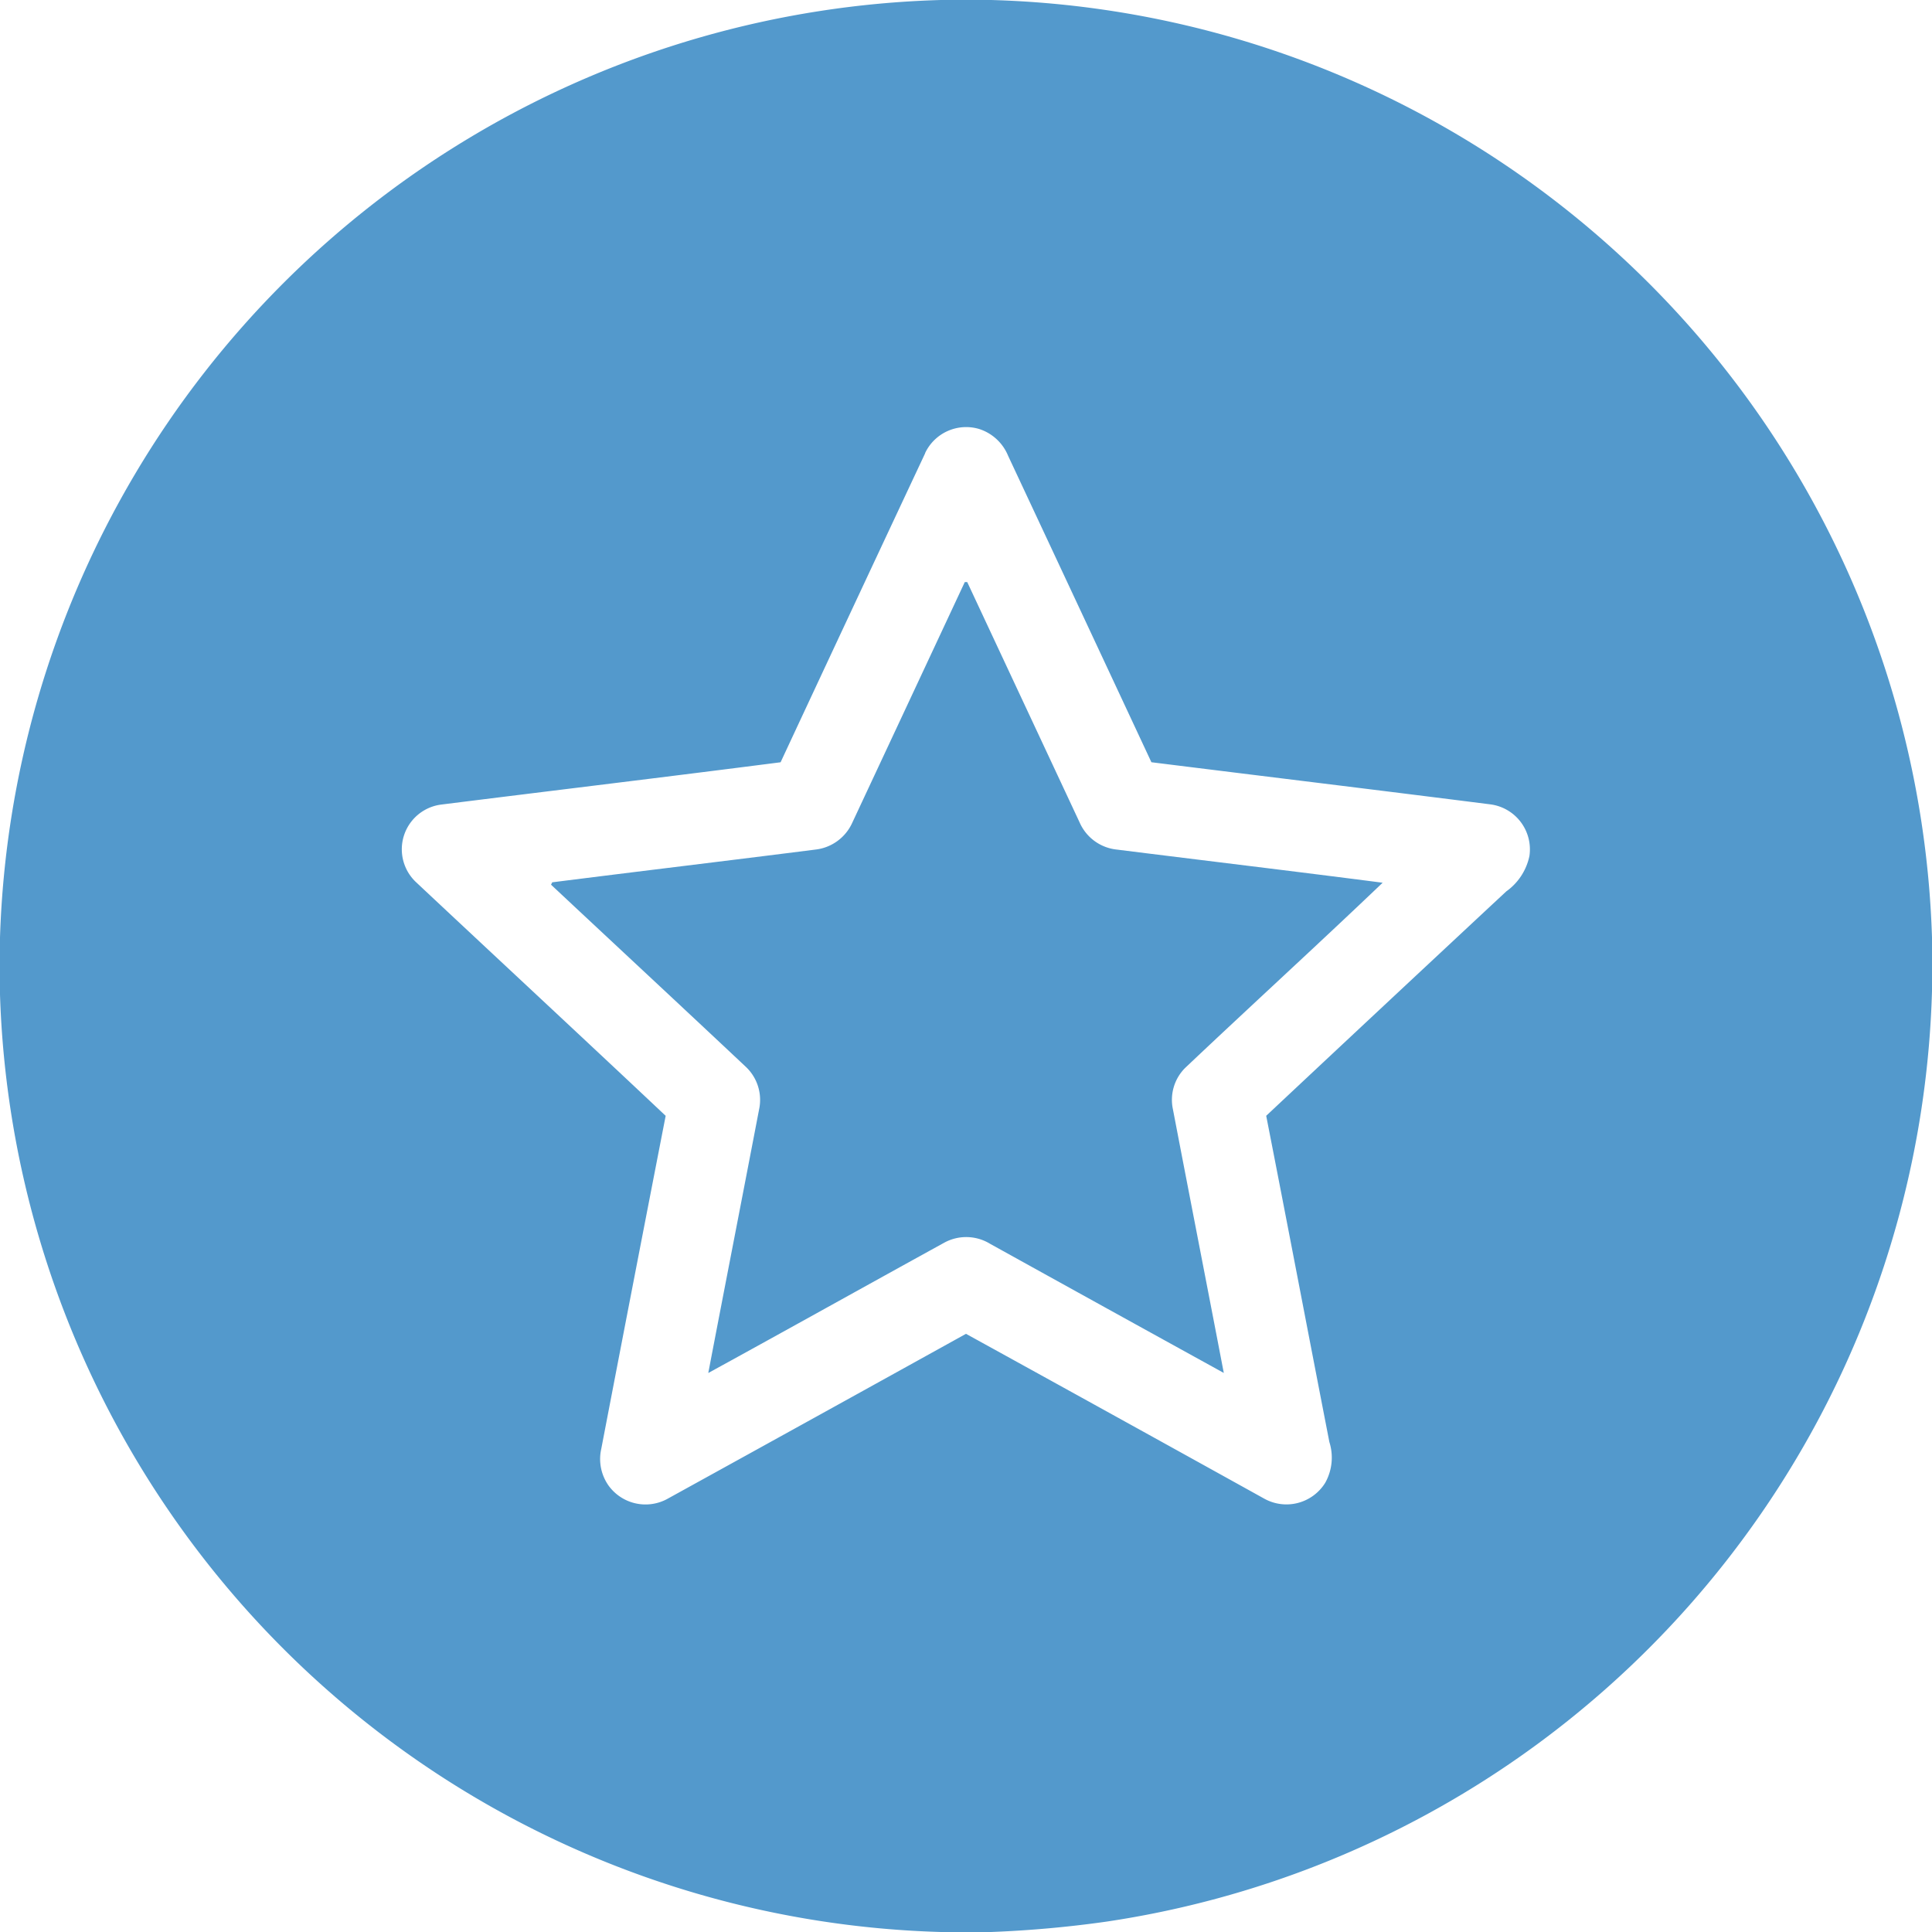
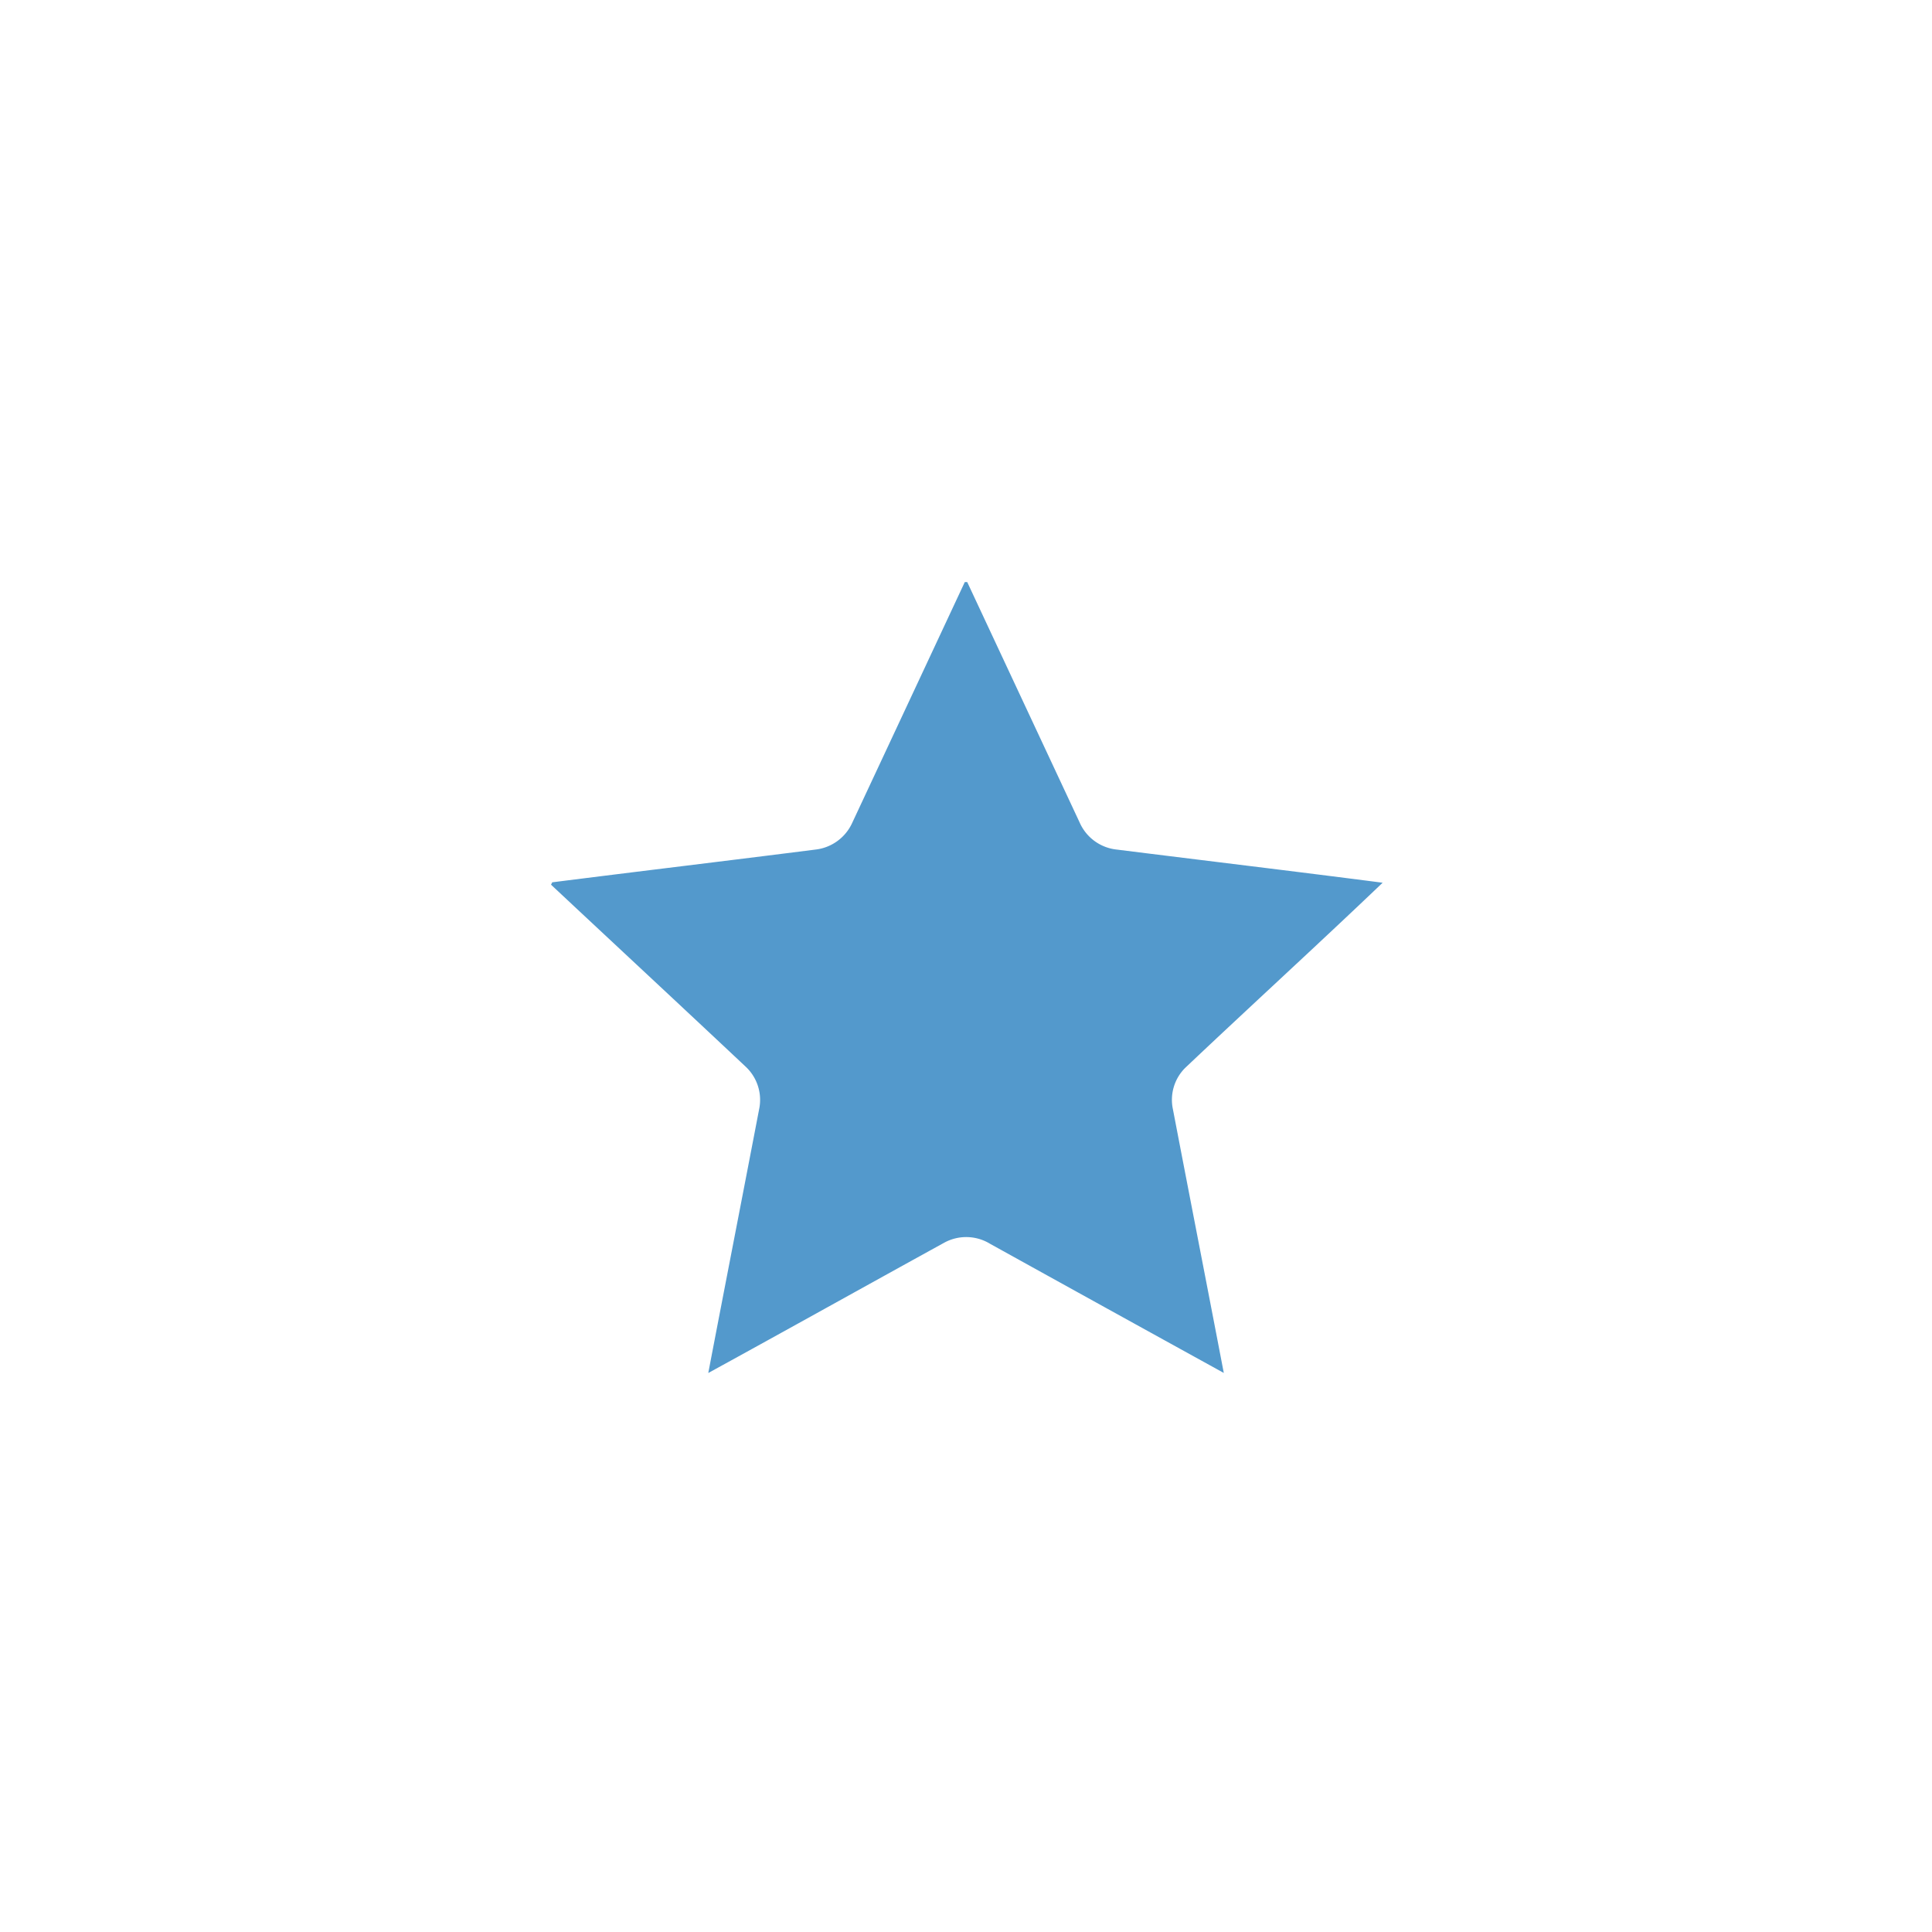
<svg xmlns="http://www.w3.org/2000/svg" width="60" height="60" viewBox="0 0 60 60">
-   <path d="M29.22 0h1.559A30.07 30.07 0 0 1 60 29.111v1.668a30.08 30.08 0 0 1-25.646 28.9 35 35 0 0 1-3.575.321h-1.557A30.087 30.087 0 0 1 0 30.889v-1.774A30.08 30.08 0 0 1 29.22 0m-.487 14.073q-2.252 4.8-4.491 9.6c-3.514.452-7.034.874-10.549 1.315a1.4 1.4 0 0 0-.77 2.411c2.58 2.42 5.175 4.827 7.75 7.254q-1.007 5.17-2 10.342a1.43 1.43 0 0 0 .225 1.139 1.416 1.416 0 0 0 1.855.4Q25.38 43.983 30 41.423q4.632 2.551 9.255 5.115a1.417 1.417 0 0 0 1.9-.487 1.6 1.6 0 0 0 .13-1.267c-.657-3.376-1.3-6.756-1.962-10.132q3.723-3.491 7.457-6.97a1.8 1.8 0 0 0 .718-1.1 1.41 1.41 0 0 0-1.2-1.6c-3.512-.446-7.027-.872-10.54-1.31q-2.224-4.762-4.452-9.521a1.45 1.45 0 0 0-.9-.829 1.41 1.41 0 0 0-1.677.751Z" fill="#5399cc" />
  <path d="M29.962 18.077h.076l3.493 7.47a1.42 1.42 0 0 0 1.15.837c2.753.345 5.507.674 8.258 1.03-2.027 1.936-4.1 3.826-6.135 5.753a1.4 1.4 0 0 0-.377 1.287c.523 2.729 1.056 5.456 1.579 8.184q-3.63-2-7.259-4.011a1.42 1.42 0 0 0-1.419-.036c-2.446 1.346-4.884 2.707-7.332 4.049.523-2.732 1.056-5.46 1.579-8.19a1.41 1.41 0 0 0-.427-1.332c-2.007-1.887-4.024-3.761-6.035-5.643l.037-.074c2.725-.345 5.453-.671 8.177-1.017a1.43 1.43 0 0 0 1.143-.838q1.748-3.736 3.492-7.469" fill="#5399cc" />
</svg>